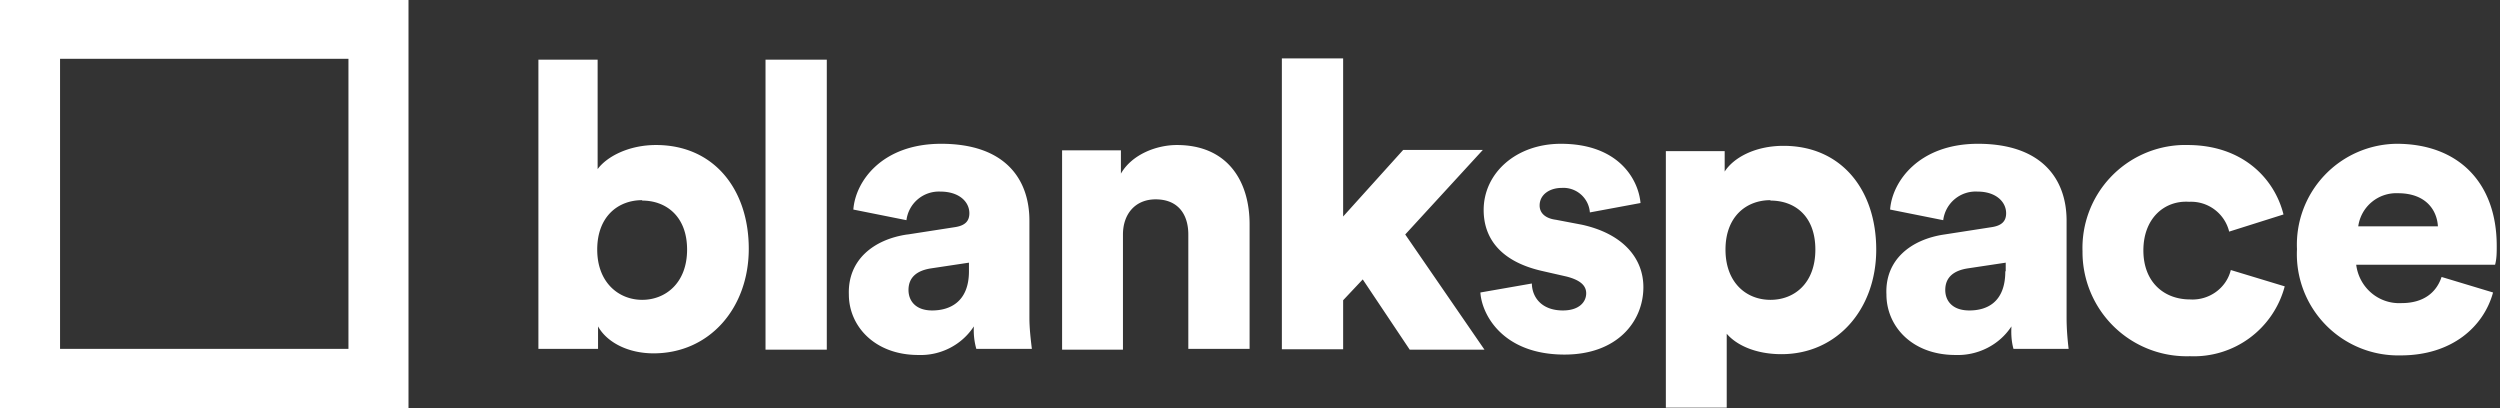
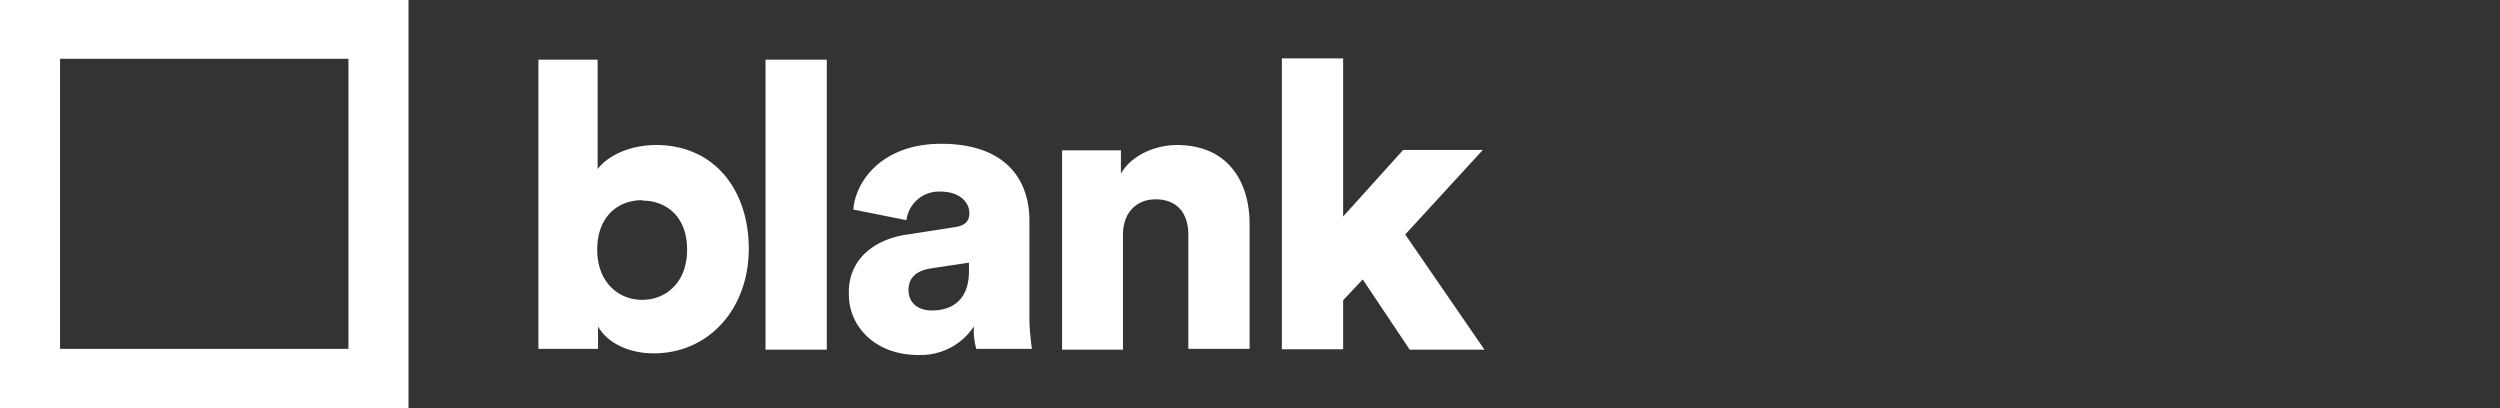
<svg xmlns="http://www.w3.org/2000/svg" id="a" viewBox="0 0 612 100">
  <rect x="0" y="0" width="612" height="100" fill="#333333" stroke="none" />
  <defs>
    <style>.b{fill:#fff}</style>
  </defs>
-   <path class="b" d="M85.3 14.4v71H14.7v-71h70.6ZM100 0H0v100h100V0ZM131.8 85.6v-71h14.5v26.8c2.2-3 7.5-5.9 14.3-5.9 14.2 0 22.7 10.9 22.7 25.4s-9.6 25.6-23.3 25.6c-6.4 0-11.5-2.8-13.6-6.6v5.5h-14.6v.2ZM157.2 49c-5.9 0-11 4-11 12.1s5.3 12.3 11 12.3 11-4.1 11-12.3-5.2-12-11-12ZM187.4 85.6v-71h15v71h-15ZM222.2 57.4l11.6-1.8c2.6-.4 3.5-1.6 3.5-3.4 0-2.8-2.5-5.3-7.1-5.3a8 8 0 0 0-8.3 7l-13-2.6c.5-6.9 7-16.1 21.5-16.1C246.2 35.2 252 44 252 54v23.8c0 2.5.3 5.1.6 7.6H239c-.5-1.8-.7-3.6-.6-5.5-3 4.6-8.2 7.2-13.6 7-10.7 0-17-7.1-17-14.8-.3-8.5 6.1-13.5 14.3-14.7Zm15 9v-2.1l-9.3 1.4c-3.2.5-5.5 2-5.5 5.3 0 2.5 1.6 5 5.8 5s9-2 9-9.6ZM275 85.6h-15V36.8h14.4v5.7c2.7-4.7 8.7-7 13.7-7 12.3 0 17.8 8.7 17.8 19.4v30.5h-15v-28c0-4.8-2.4-8.6-8-8.6-5 0-8 3.6-8 8.6v28.2ZM344 57.4l19.4 28.2h-18.3l-11.5-17.2-4.8 5.1v12h-15V14.3h15V53l14.7-16.3H363L344 57.4Z" />
-   <path class="b" d="M375 69.5c.1 3.3 2.4 6.5 7.6 6.5 4 0 5.7-2.1 5.7-4.2 0-1.8-1.3-3.2-4.8-4.1l-5.7-1.3c-10.5-2.3-14.6-8.1-14.6-15 0-9 7.9-16.2 18.9-16.2 14.2 0 19 8.8 19.5 14.5L389.2 52a6.5 6.5 0 0 0-6.9-6c-2.9 0-5.4 1.6-5.4 4.3 0 2 1.6 3.2 4 3.5l6.3 1.2c10.1 2.2 15.1 8.2 15.1 15.3 0 8.4-6.4 16.5-19.3 16.5-15.3 0-20.3-10-20.6-15.2l12.6-2.2ZM407.8 100V37h14.4v5c2.1-3.3 7.3-6.3 14.4-6.3 14.2 0 22.7 10.8 22.7 25.4s-9.6 25.6-23.2 25.6c-6.3 0-11-2.2-13.4-5v18.1h-14.9v.2Zm25.6-51c-5.9 0-11 4-11 12.1s5.1 12.3 11 12.3 11-4.1 11-12.3-5-12-11-12ZM476 57.4l11.6-1.8c2.6-.4 3.5-1.6 3.5-3.4 0-2.8-2.5-5.3-7-5.3a8 8 0 0 0-8.4 7l-13-2.6c.5-6.9 7.1-16.1 21.5-16.1 15.8 0 21.7 8.8 21.7 18.8v23.8c0 2.5.2 5.1.5 7.6h-13.5c-.5-1.8-.6-3.6-.5-5.5-3 4.6-8.3 7.2-13.7 7-10.7 0-16.9-7.1-16.9-14.8-.4-8.5 6-13.5 14.2-14.7Zm15 9v-2.1l-9.3 1.4c-3.2.5-5.5 2-5.5 5.3 0 2.5 1.6 5 5.9 5s8.8-2 8.8-9.6ZM524.7 61.3c0 7.8 5.1 12 11.4 12 4.6.3 8.9-2.7 10-7.2l13.2 4a23 23 0 0 1-23.2 17.1 25.5 25.5 0 0 1-26.3-25.7 25.2 25.2 0 0 1 24.4-26h1.3c13.5 0 21.3 8.2 23.5 17l-13.3 4.2a9.6 9.6 0 0 0-9.8-7.3c-6-.4-11.2 4-11.2 11.9ZM610.3 71.6C608 80 600.2 87 587.7 87a24.8 24.8 0 0 1-25.4-26 24.7 24.7 0 0 1 24.4-25.8c15 0 24.5 9.4 24.5 25 0 1.6 0 3.1-.4 4.6h-34c.7 5.6 5.5 9.7 11.1 9.4 5.3 0 8.5-2.5 9.8-6.4l12.6 3.8Zm-13.5-16.2c-.2-3.7-2.7-8.1-9.8-8.1a9.4 9.4 0 0 0-9.7 8.1h19.5Z" />
+   <path class="b" d="M85.3 14.4v71H14.7v-71h70.6M100 0H0v100h100V0ZM131.8 85.6v-71h14.5v26.8c2.2-3 7.5-5.9 14.3-5.9 14.2 0 22.7 10.9 22.7 25.4s-9.6 25.6-23.3 25.6c-6.4 0-11.5-2.8-13.6-6.6v5.5h-14.6v.2ZM157.2 49c-5.9 0-11 4-11 12.1s5.3 12.3 11 12.3 11-4.1 11-12.3-5.2-12-11-12ZM187.4 85.6v-71h15v71h-15ZM222.2 57.4l11.6-1.8c2.6-.4 3.5-1.6 3.5-3.4 0-2.8-2.5-5.3-7.1-5.3a8 8 0 0 0-8.3 7l-13-2.6c.5-6.9 7-16.1 21.5-16.1C246.2 35.2 252 44 252 54v23.8c0 2.5.3 5.1.6 7.6H239c-.5-1.8-.7-3.6-.6-5.5-3 4.6-8.2 7.2-13.6 7-10.7 0-17-7.1-17-14.8-.3-8.5 6.1-13.5 14.3-14.7Zm15 9v-2.1l-9.3 1.4c-3.2.5-5.5 2-5.5 5.3 0 2.5 1.6 5 5.8 5s9-2 9-9.6ZM275 85.6h-15V36.8h14.4v5.7c2.7-4.7 8.7-7 13.7-7 12.3 0 17.8 8.7 17.8 19.4v30.5h-15v-28c0-4.8-2.4-8.6-8-8.6-5 0-8 3.6-8 8.6v28.2ZM344 57.4l19.4 28.2h-18.3l-11.5-17.2-4.8 5.1v12h-15V14.3h15V53l14.7-16.3H363L344 57.4Z" />
</svg>